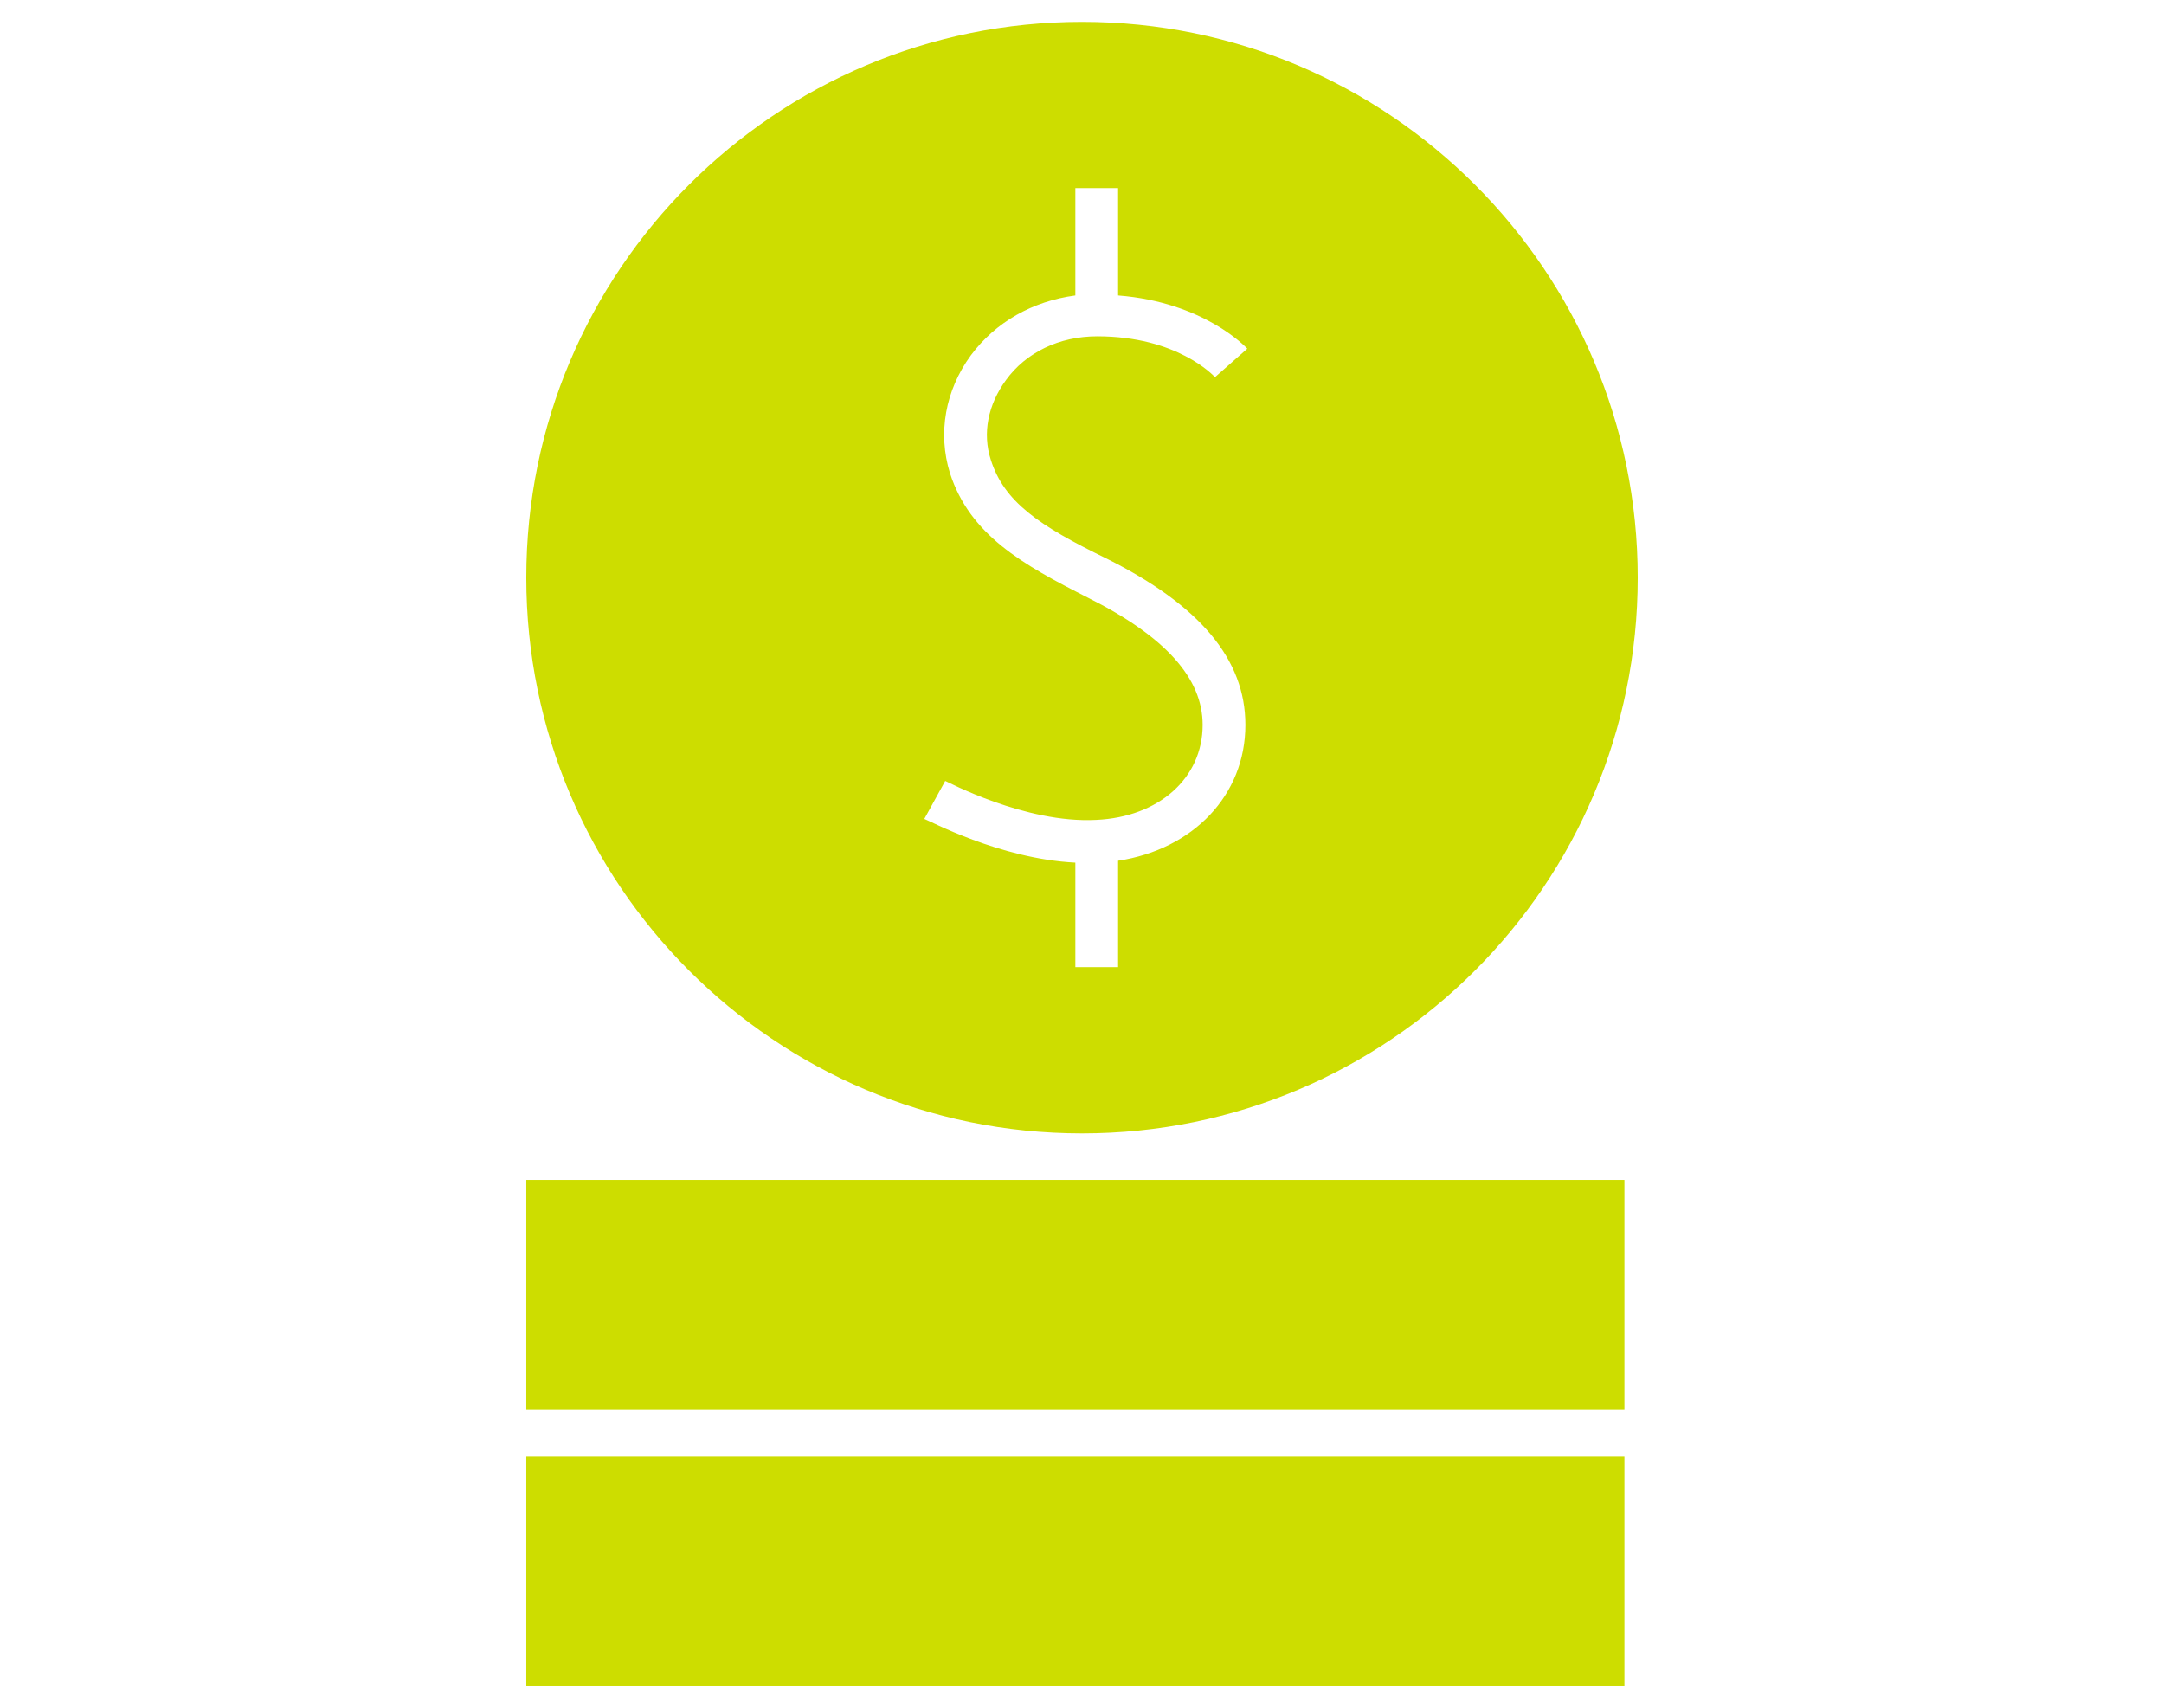
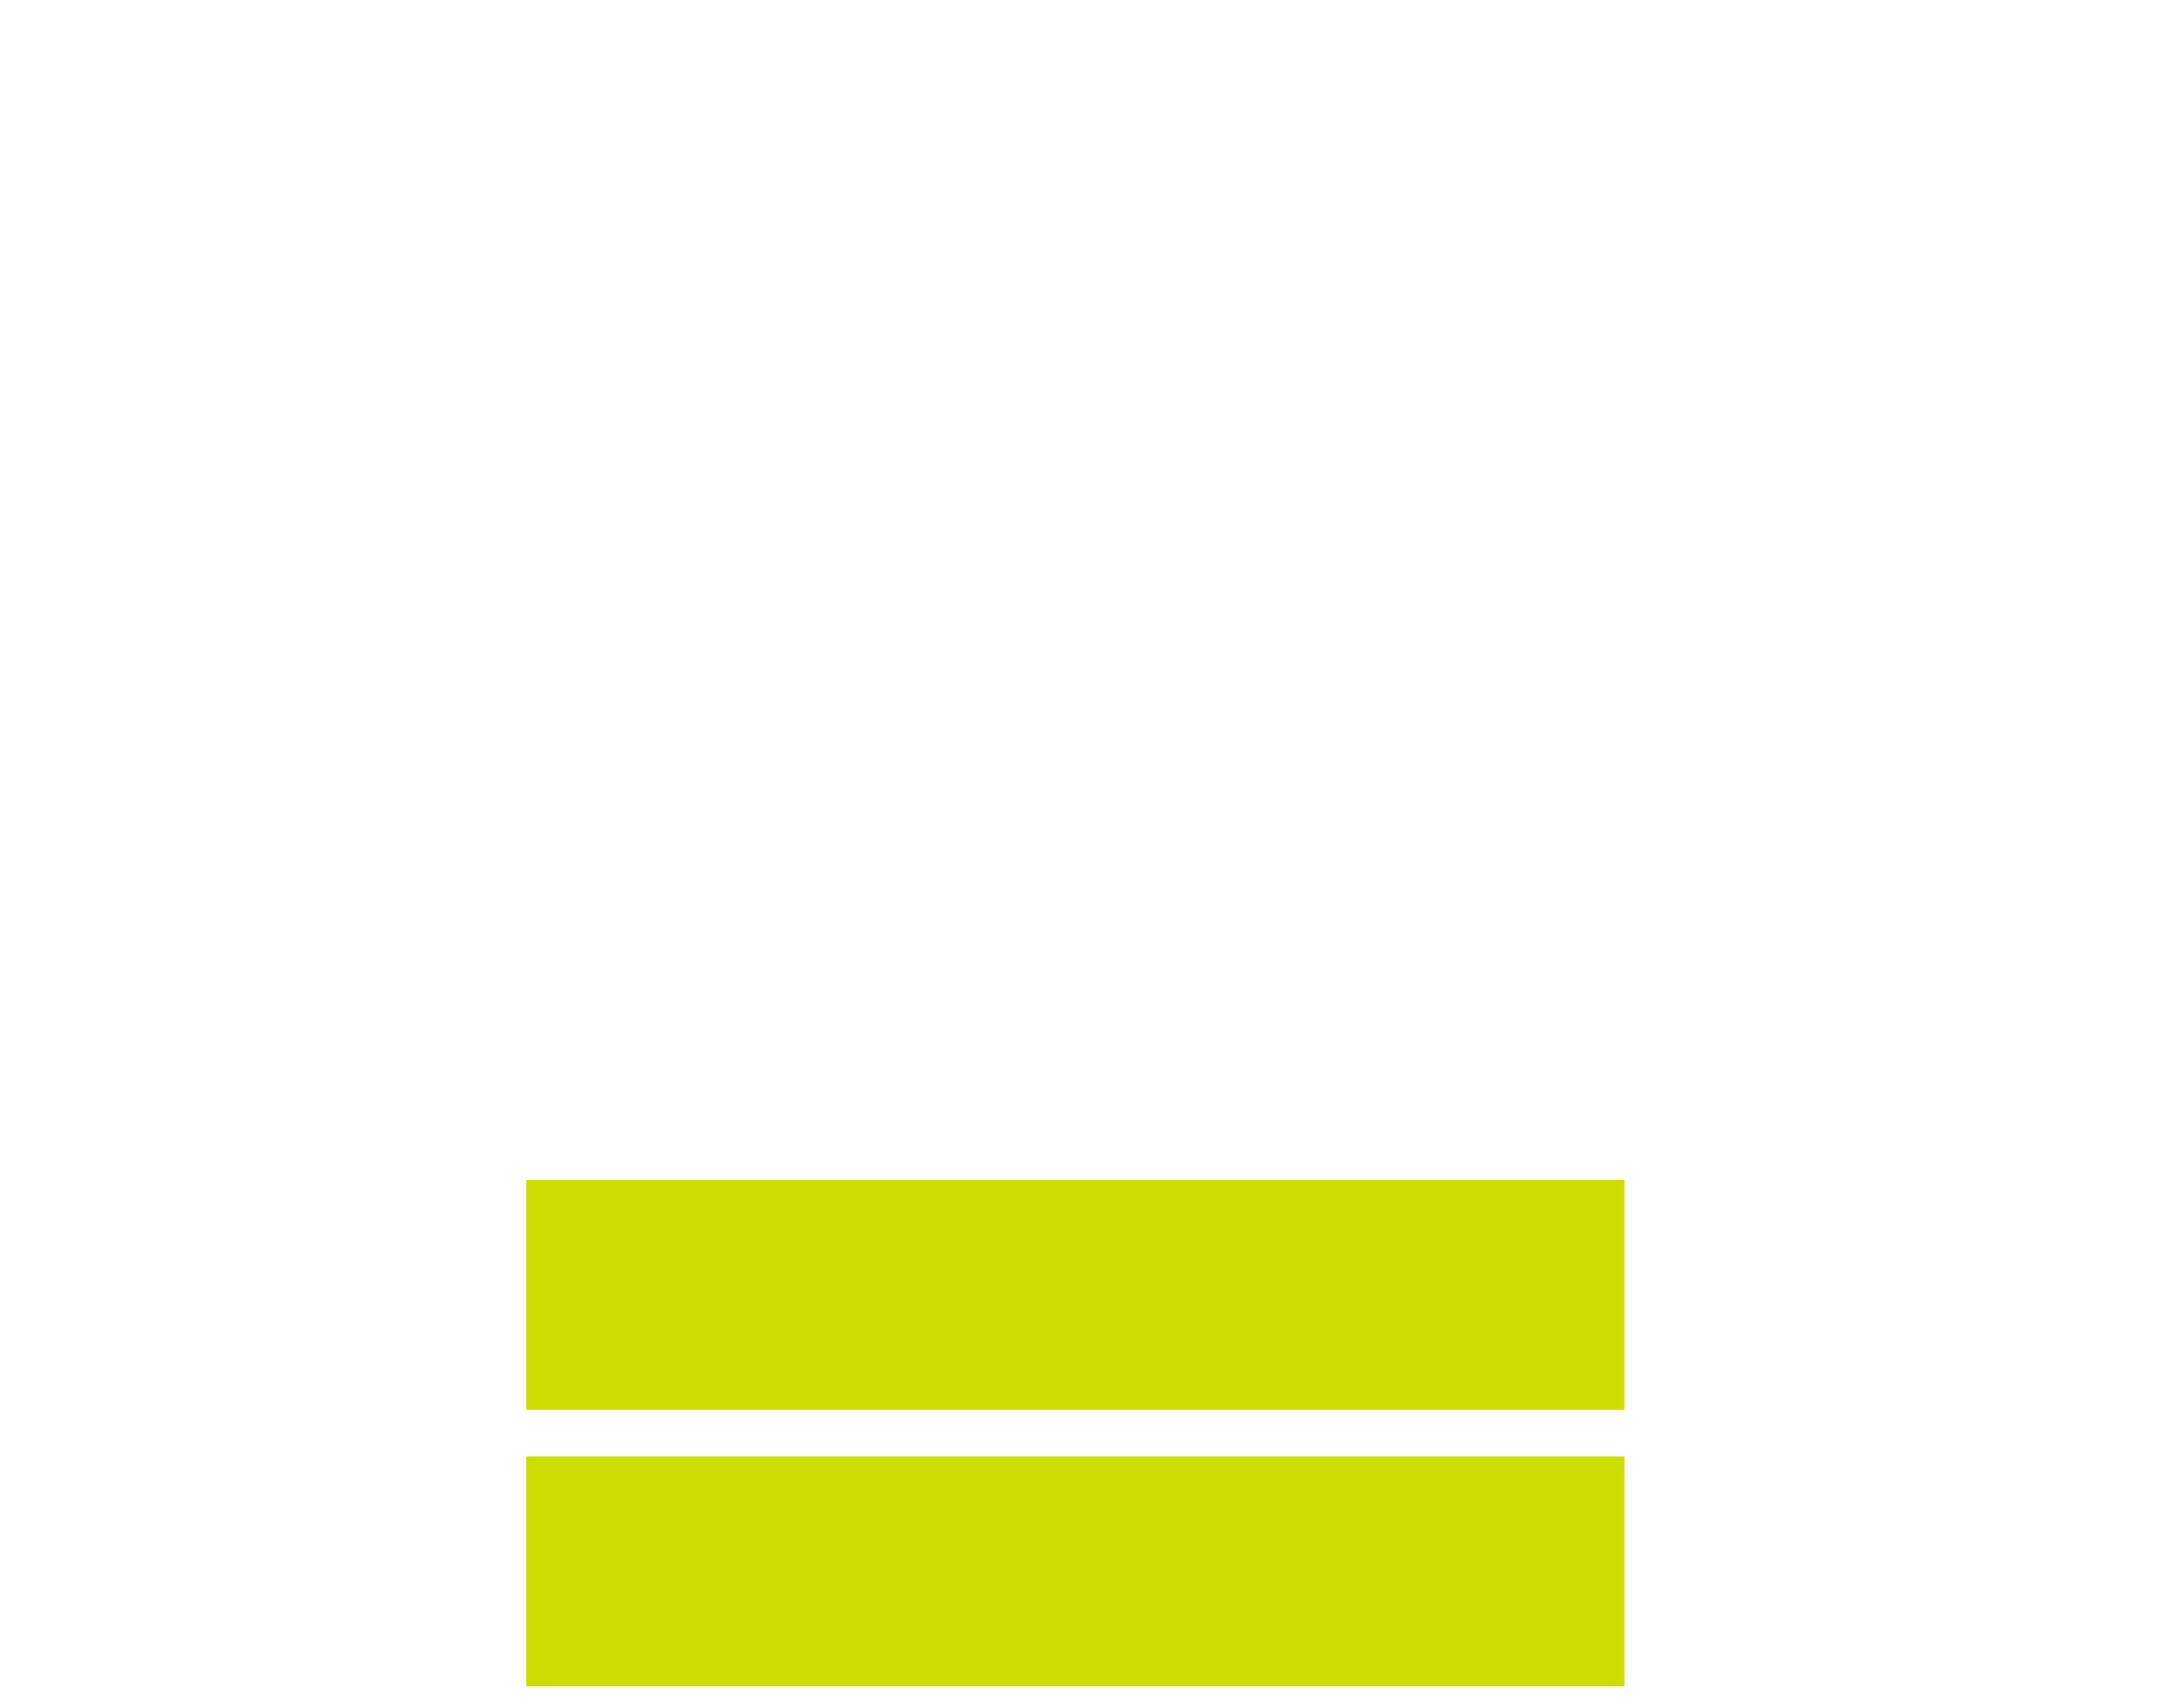
<svg xmlns="http://www.w3.org/2000/svg" id="Layer_1" x="0px" y="0px" viewBox="0 0 227.8 179.8" style="enable-background:new 0 0 227.8 179.8;" xml:space="preserve">
  <g>
    <g>
-       <path style="fill:#CDDD00;" d="M104.3,48.4c1.4,4.4,5,6.9,12.2,10.4c9.8,4.9,14.6,10.6,14.6,17.5c0,7.4-5.5,13.1-13.4,14.3v11.2   h-4.5V90.8c-8-0.4-15.5-4.5-15.9-4.6l2.2-4c0.1,0,8.4,4.5,15.9,4.1c6.6-0.3,11.2-4.4,11.2-10c0-4.9-3.9-9.3-12.1-13.4   c-6.9-3.5-12.4-6.6-14.5-13.1c-1.3-4.2-0.5-8.7,2.2-12.4c2.6-3.5,6.5-5.7,11-6.3V19.8h4.5v11.3c9,0.7,13.4,5.4,13.6,5.6l-1.7,1.5   l-1.7,1.5c-0.2-0.2-4-4.3-12.4-4.3c-4,0-7.5,1.7-9.6,4.6C104,42.6,103.4,45.6,104.3,48.4 M113.9,2.3c-32.3,0-58.5,26.2-58.5,58.5   c0,32.3,26.2,58.5,58.5,58.5s58.5-26.2,58.5-58.5C172.4,28.5,146.2,2.3,113.9,2.3" />
-     </g>
+       </g>
    <rect x="55.4" y="124.2" style="fill:#CDDD00;" width="115.6" height="24.2" />
    <rect x="55.4" y="153.3" style="fill:#CDDD00;" width="115.6" height="24.2" />
  </g>
</svg>